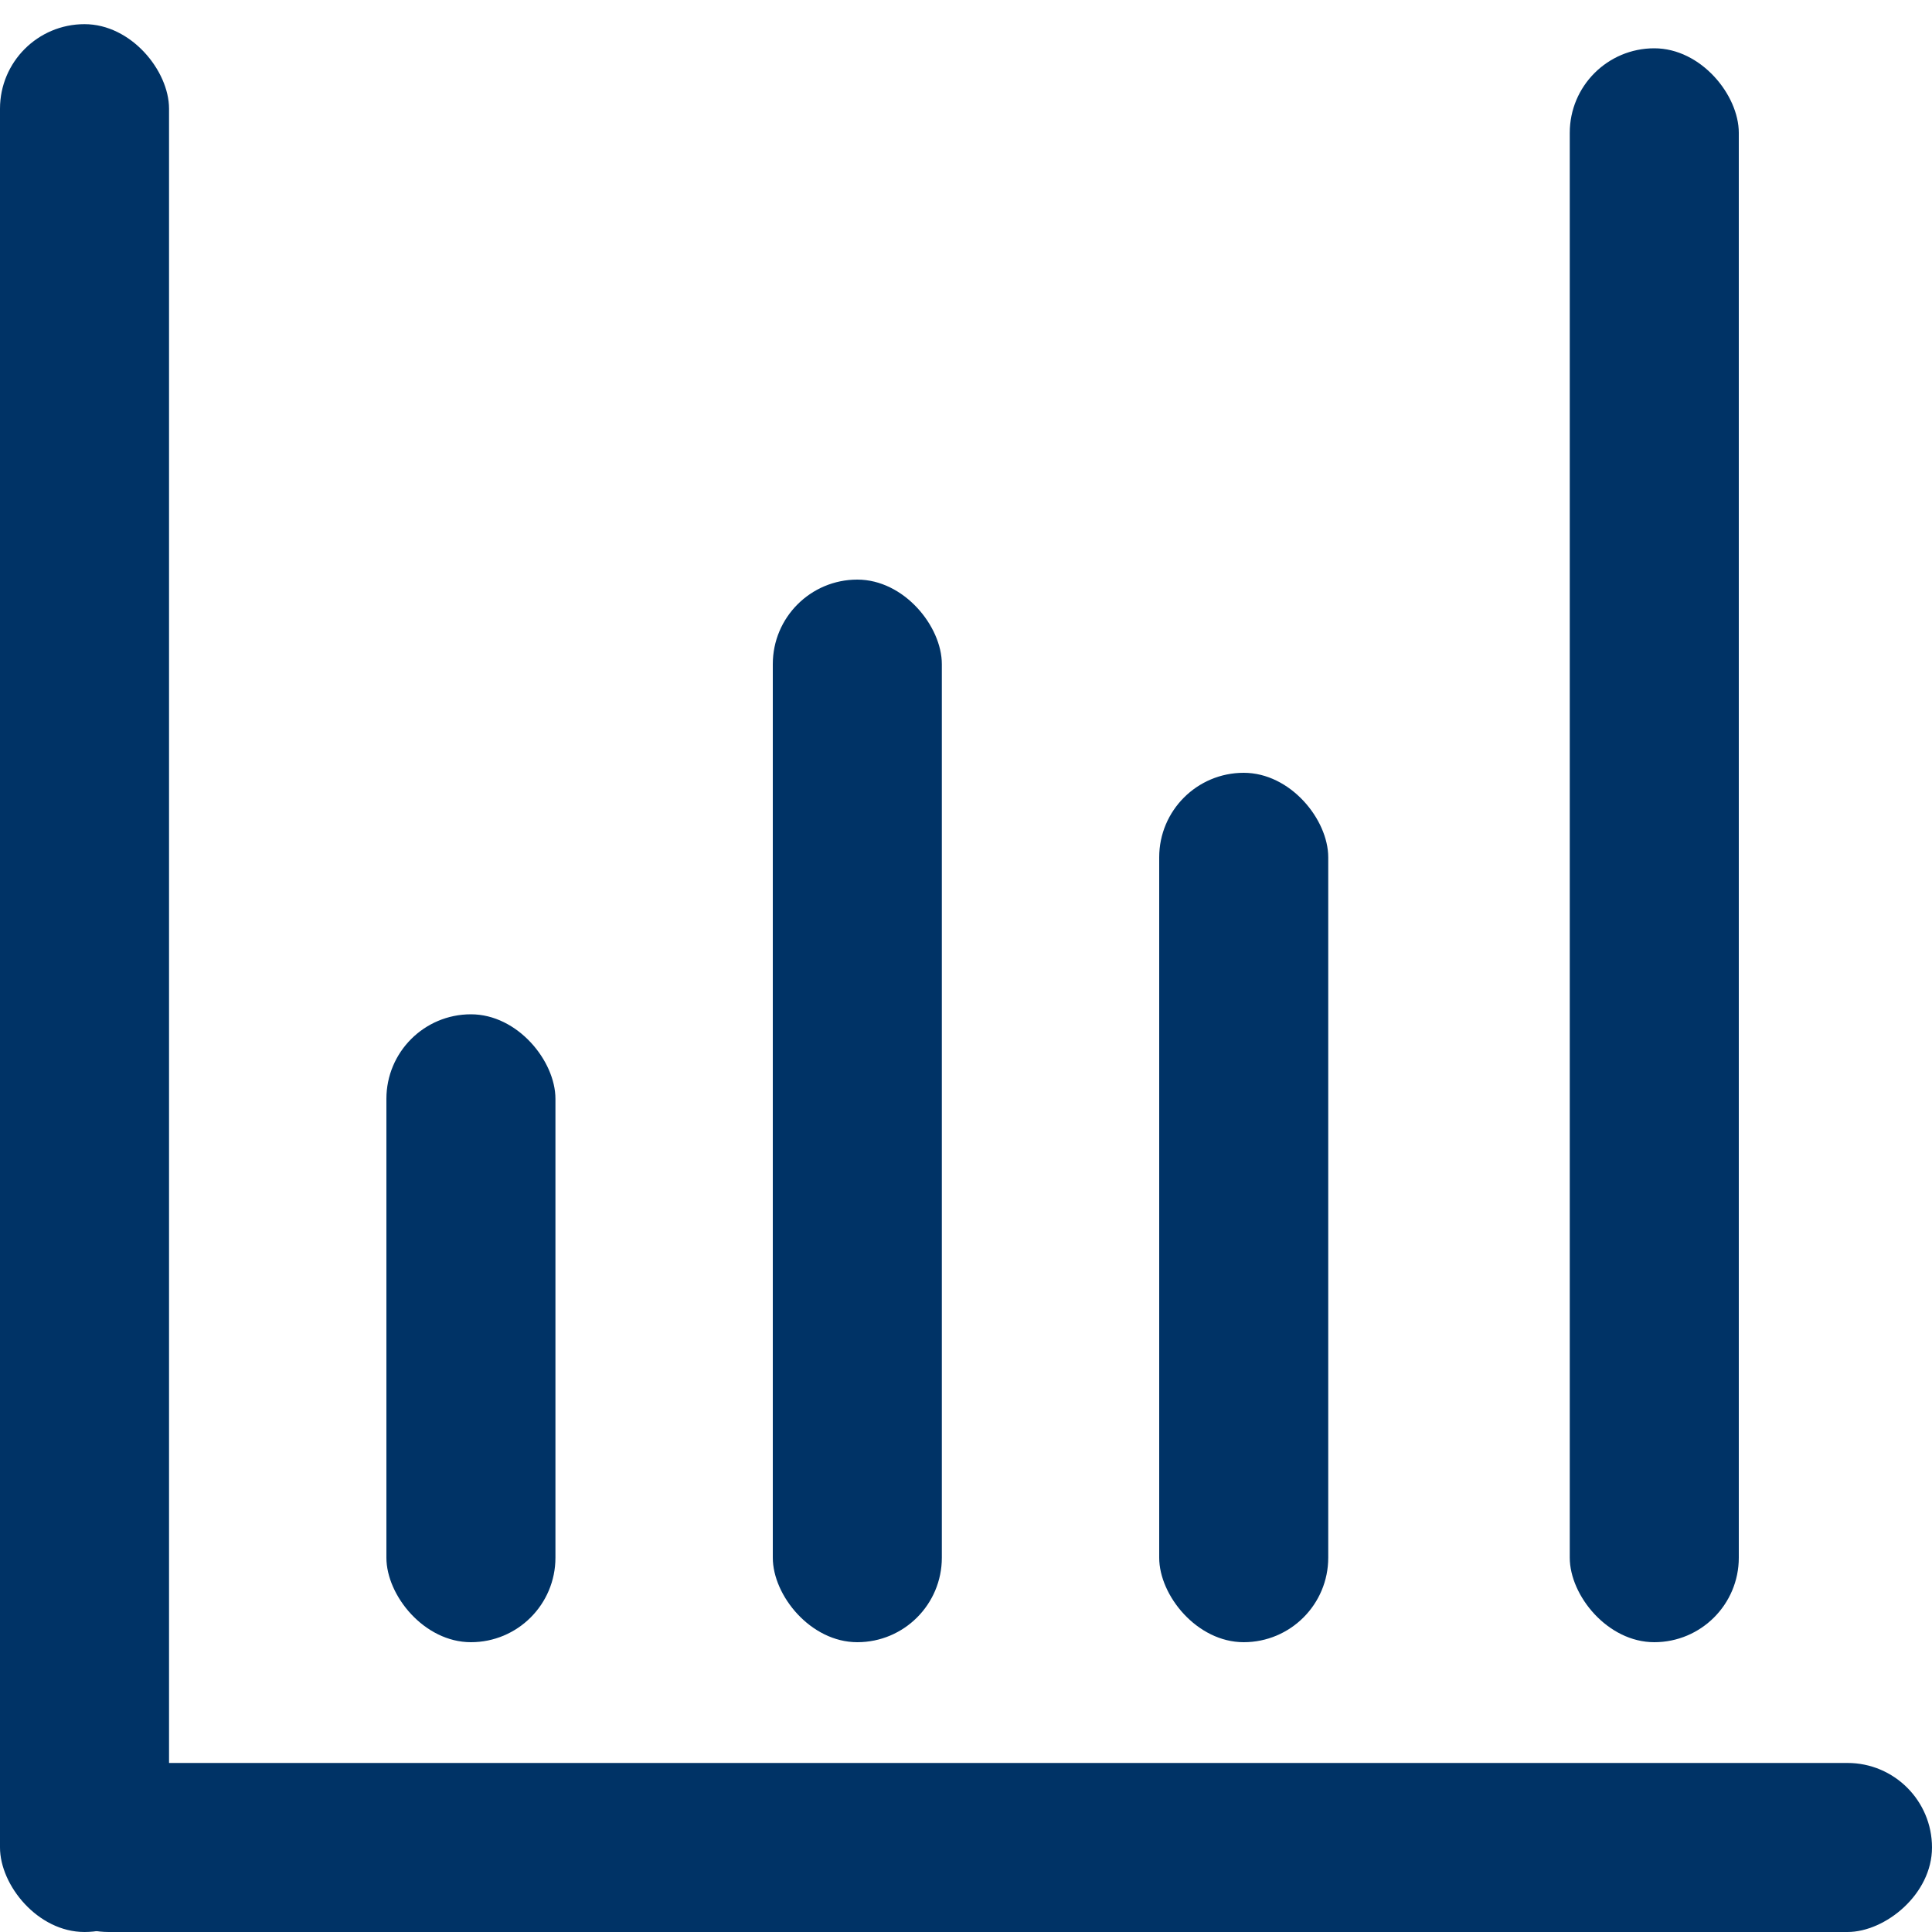
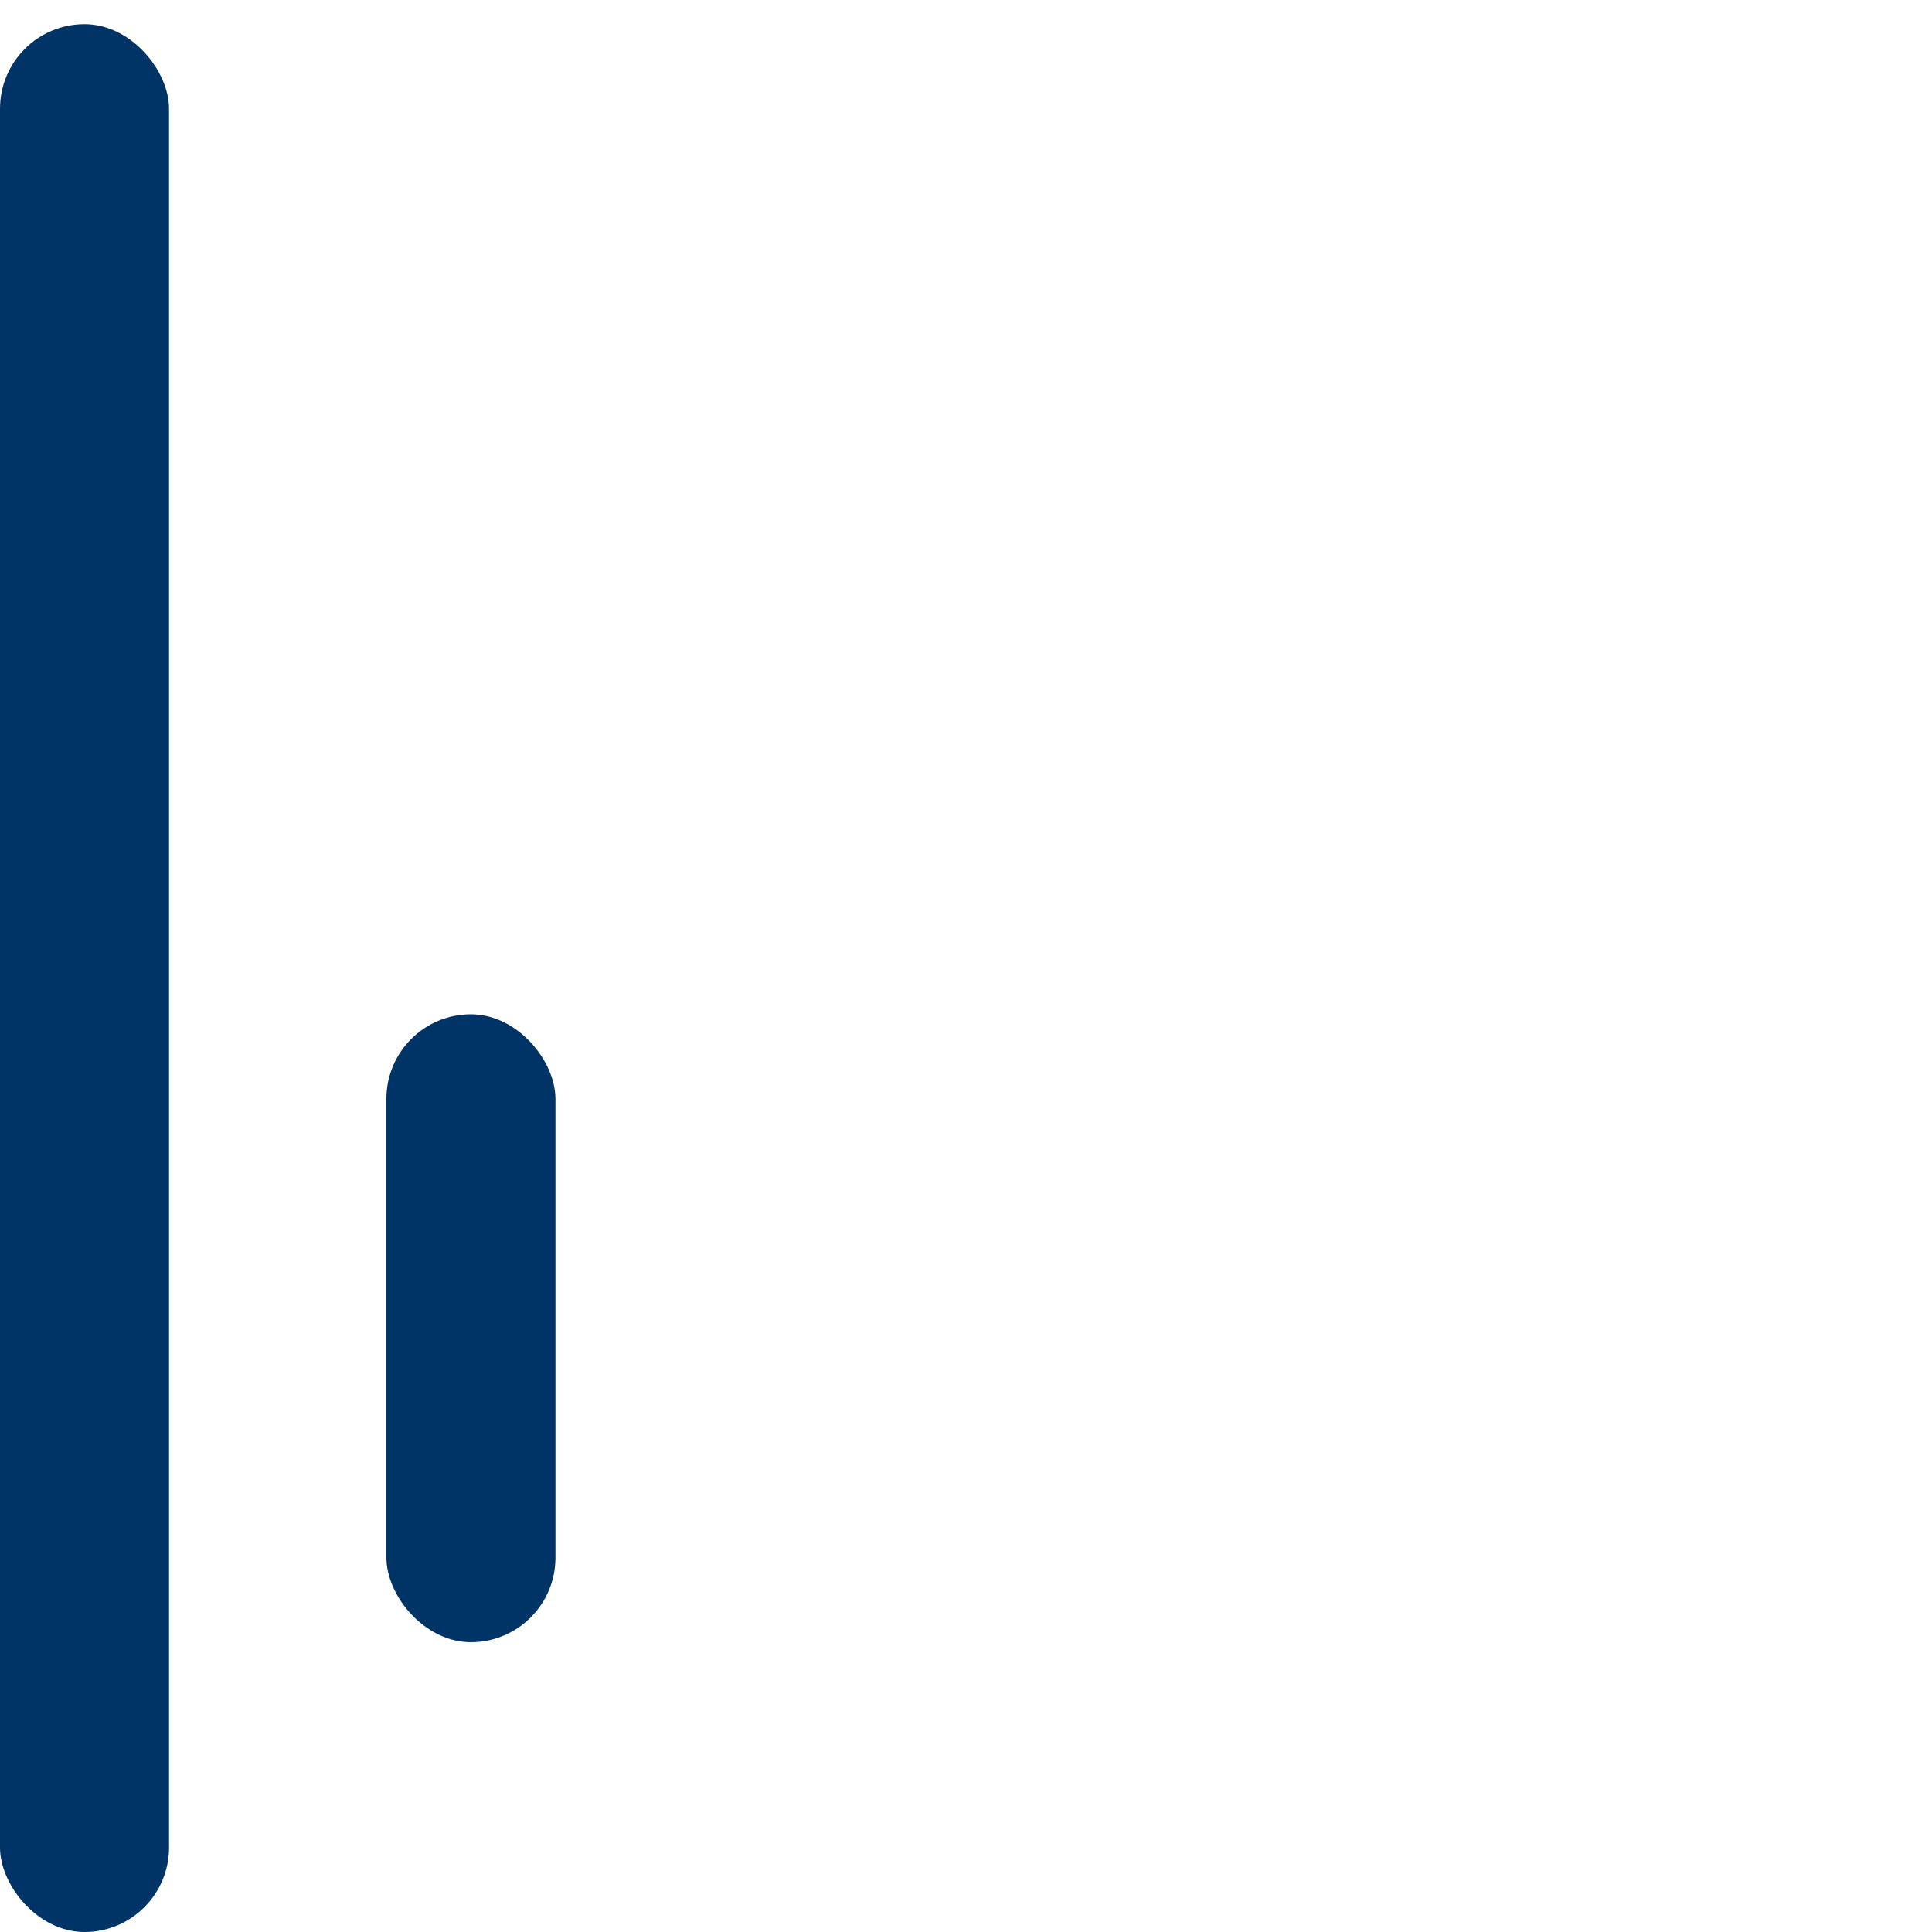
<svg xmlns="http://www.w3.org/2000/svg" width="75" height="75" viewBox="0 0 75 75" fill="none">
  <rect y="0.938" width="6.562" height="74.062" rx="3.281" fill="#003366" />
  <rect x="15" y="39.375" width="6.562" height="24.375" rx="3.281" fill="#003366" />
-   <rect x="30" y="22.5" width="6.562" height="41.25" rx="3.281" fill="#003366" />
-   <rect x="45" y="30" width="6.562" height="33.75" rx="3.281" fill="#003366" />
-   <rect x="60.938" y="1.875" width="6.562" height="61.875" rx="3.281" fill="#003366" />
-   <rect x="75" y="68.438" width="6.562" height="74.062" rx="3.281" transform="rotate(90 75 68.438)" fill="#003366" />
</svg>